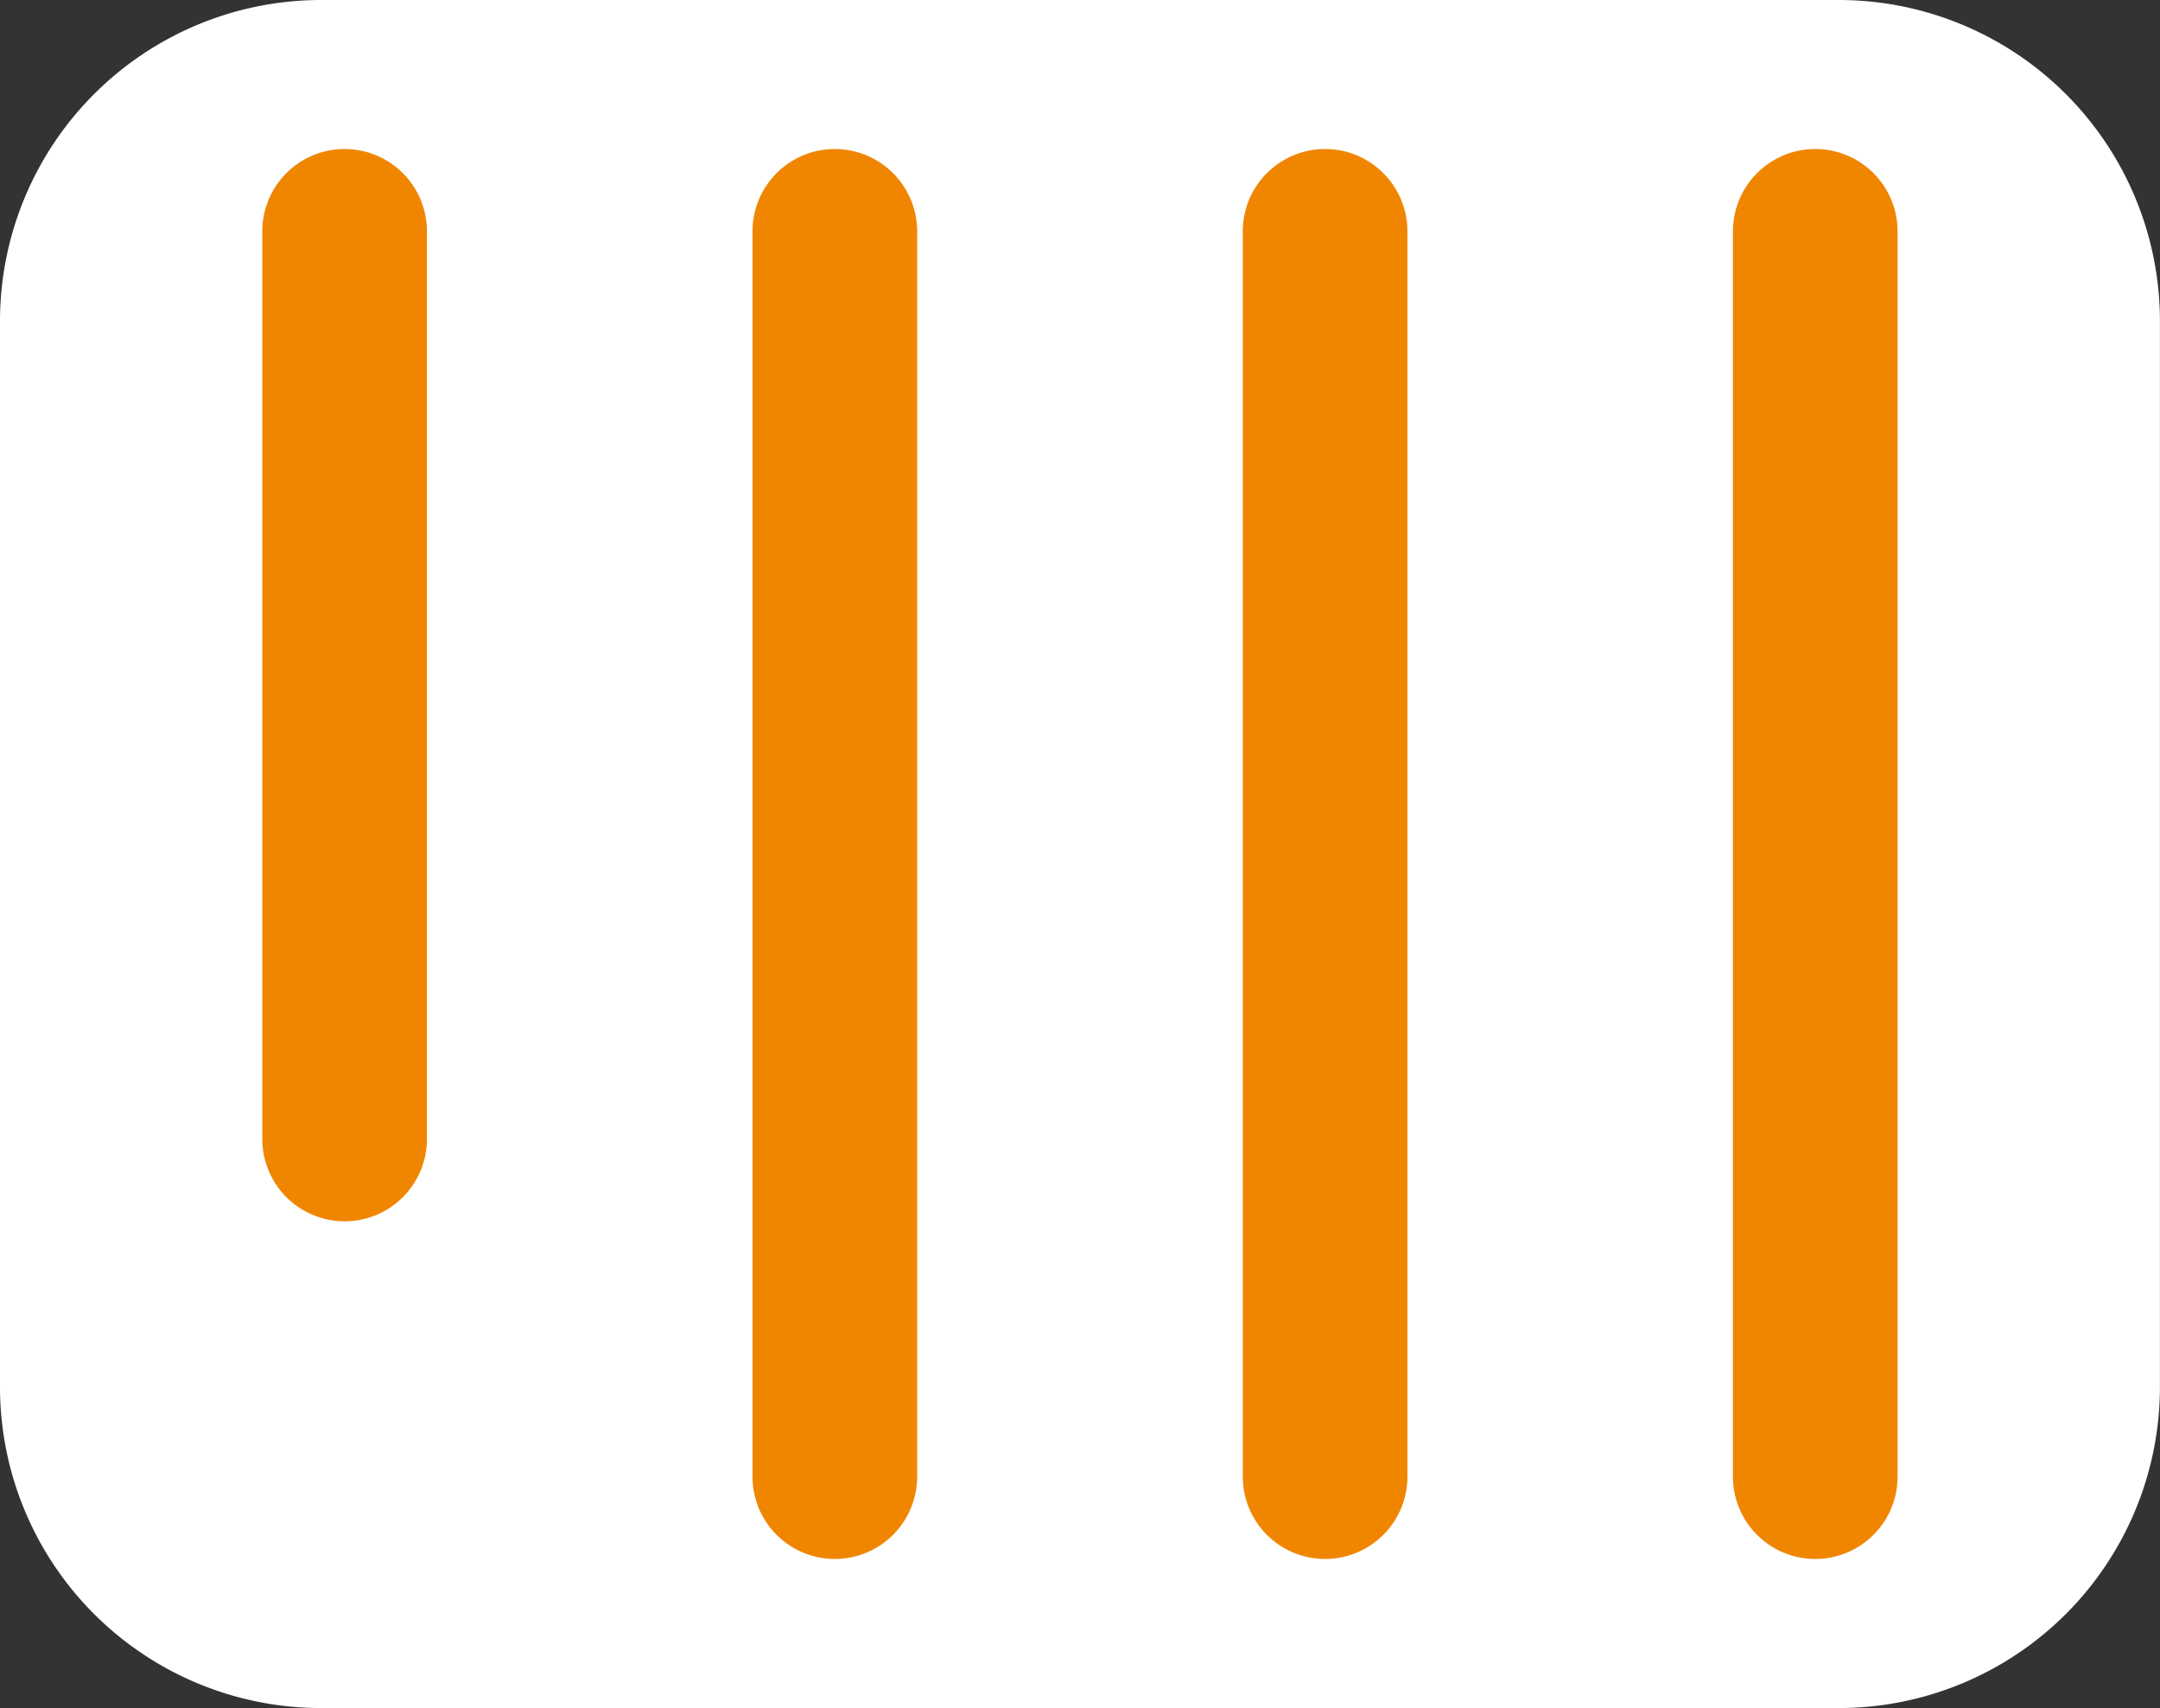
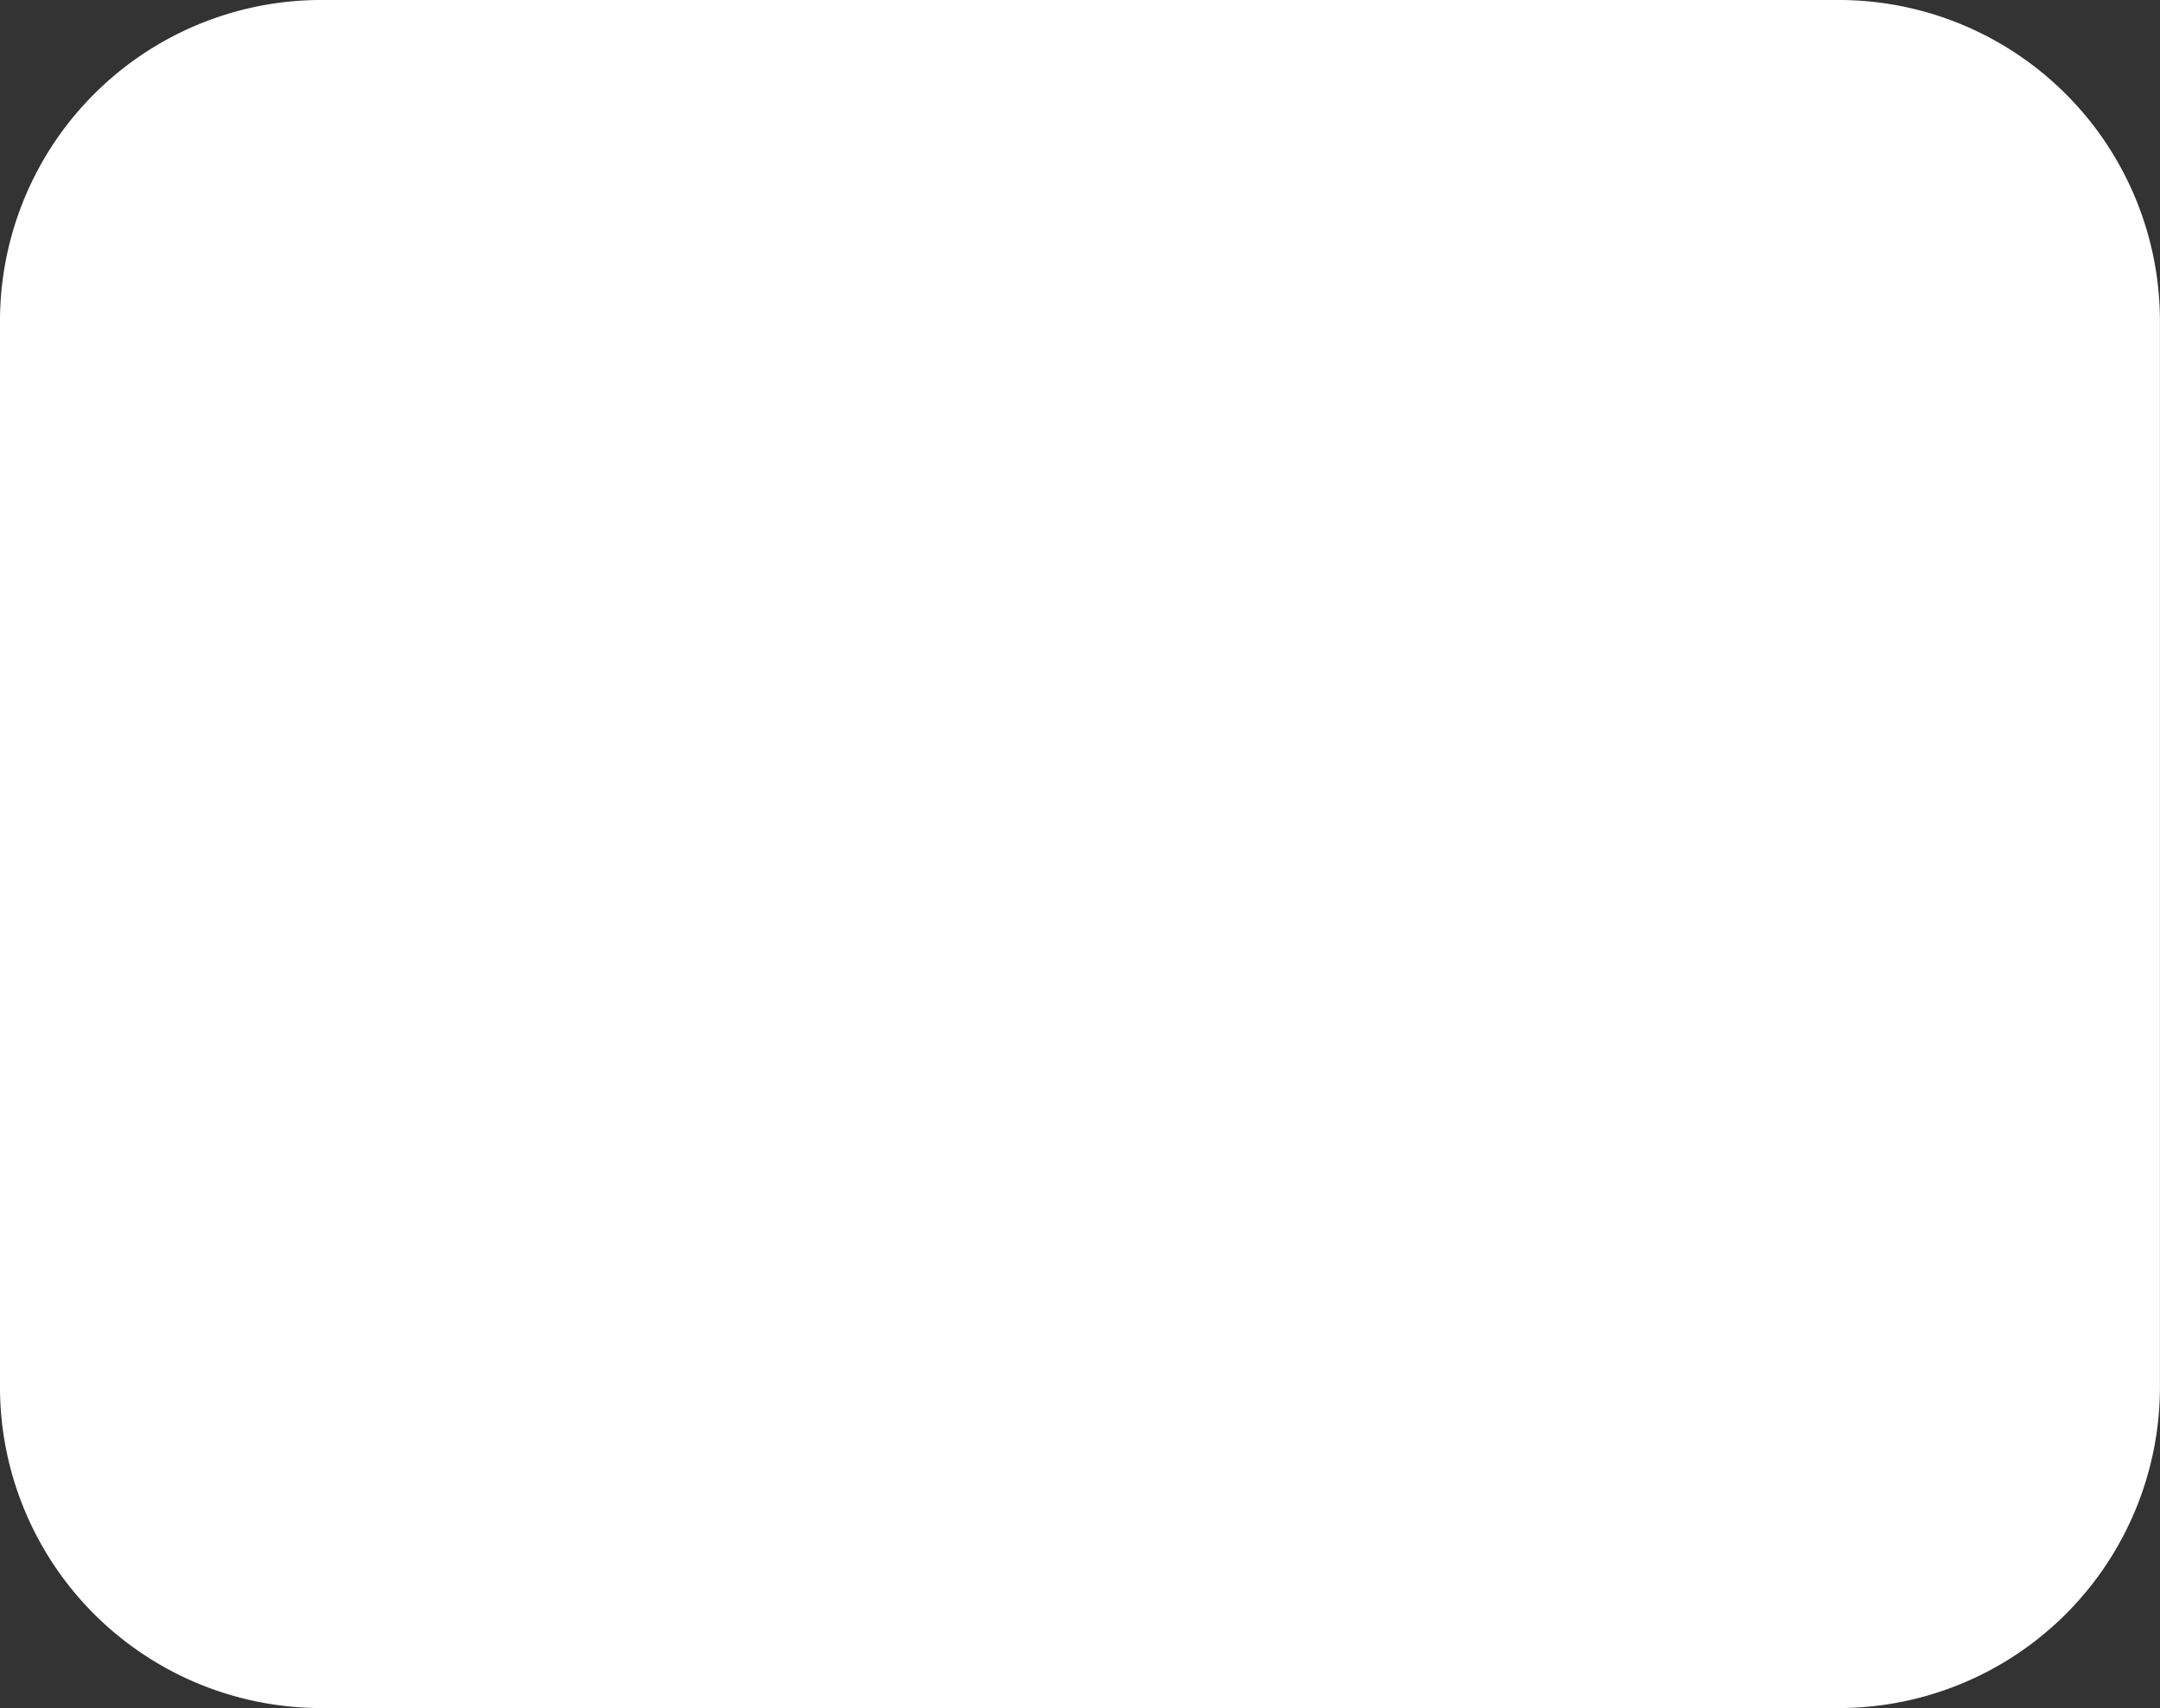
<svg xmlns="http://www.w3.org/2000/svg" viewBox="0 0 32.8 25.939">
  <rect x="0" y="0" width="32.8" height="25.939" fill="#333333" stroke="none" />
  <path d="M0 21.078V4.866A4.878 4.878 0 0 1 4.861 0h23.077a4.878 4.878 0 0 1 4.861 4.866v16.212a4.877 4.877 0 0 1-4.861 4.861H4.861A4.877 4.877 0 0 1 0 21.078" fill="#fff" />
-   <path d="M27.565 23.675a1.25 1.25 0 0 1-1.25-1.25V3.513a1.25 1.25 0 0 1 1.25-1.25 1.25 1.25 0 0 1 1.25 1.25v18.912a1.25 1.25 0 0 1-1.25 1.25ZM5.233 18.547a1.25 1.25 0 0 1-1.25-1.25V3.513a1.25 1.25 0 0 1 1.25-1.25 1.25 1.25 0 0 1 1.25 1.25v13.784a1.25 1.25 0 0 1-1.25 1.25Zm14.889 5.128a1.25 1.25 0 0 1-1.25-1.25V3.513a1.25 1.25 0 0 1 1.25-1.25 1.25 1.25 0 0 1 1.25 1.25v18.912a1.25 1.25 0 0 1-1.25 1.25Zm-7.445 0a1.25 1.25 0 0 1-1.25-1.25V3.513a1.25 1.25 0 0 1 1.25-1.25 1.25 1.25 0 0 1 1.25 1.25v18.912a1.25 1.25 0 0 1-1.25 1.25Z" fill="#f08600" />
</svg>